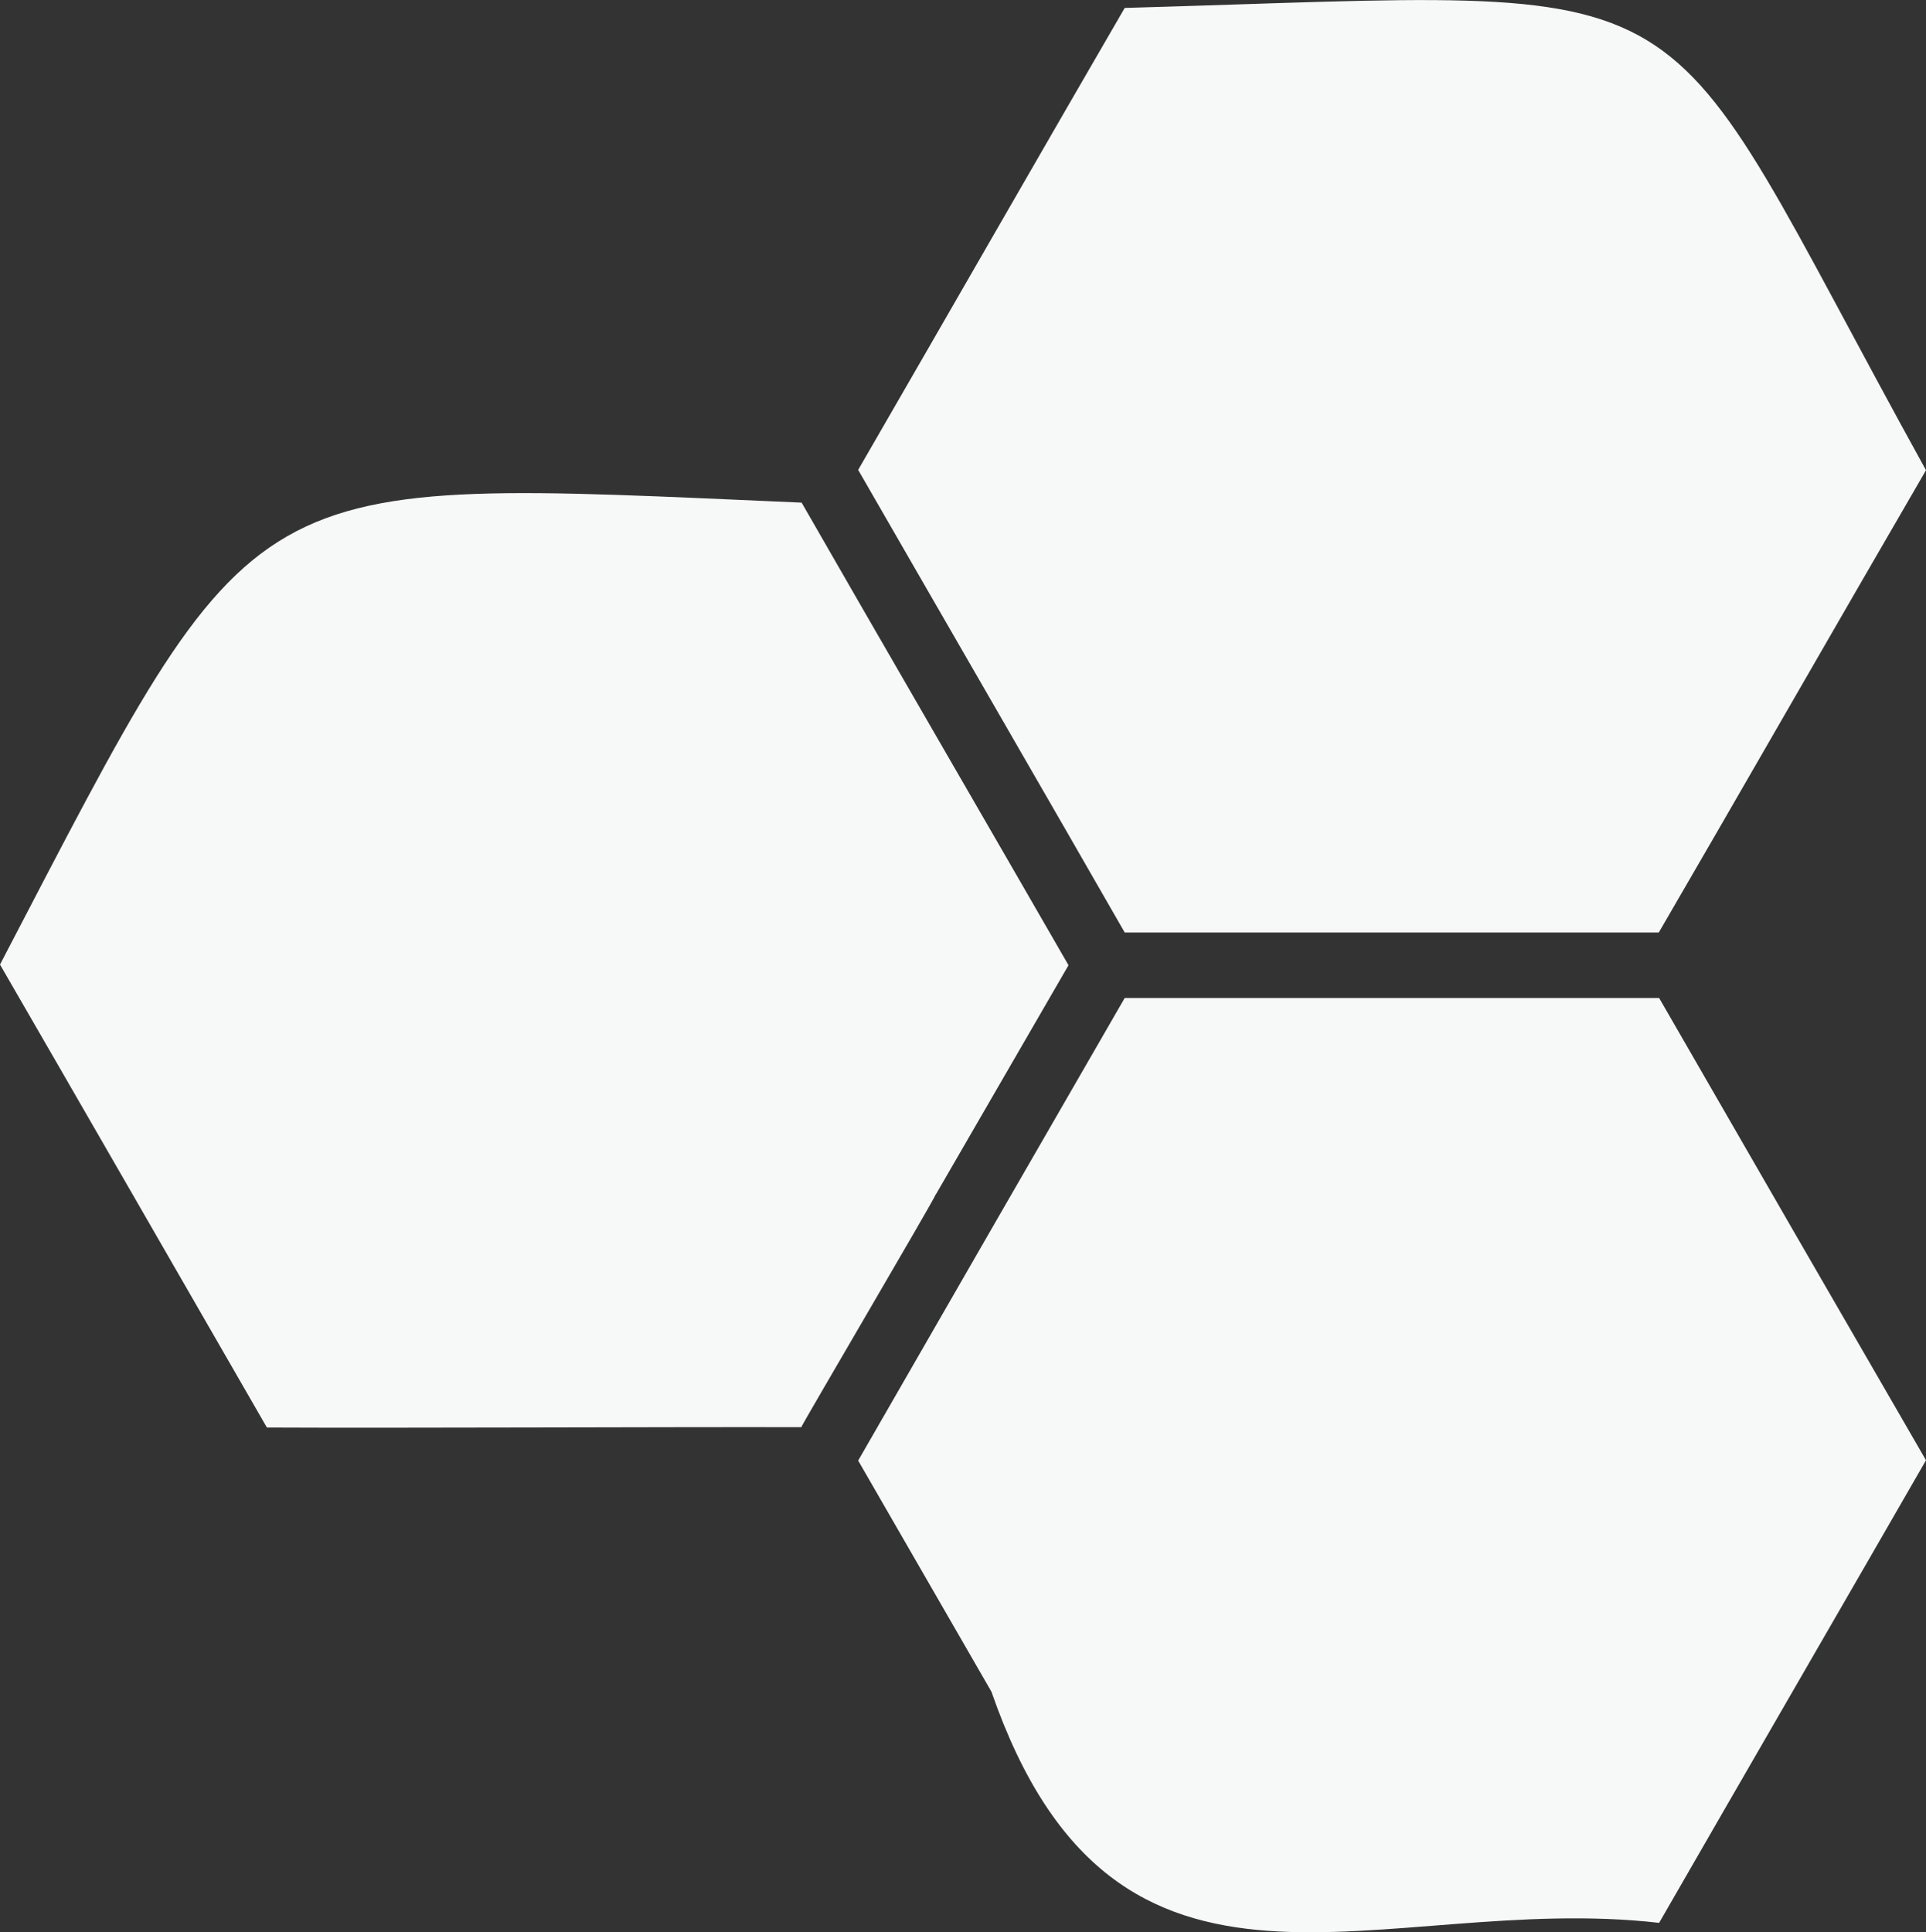
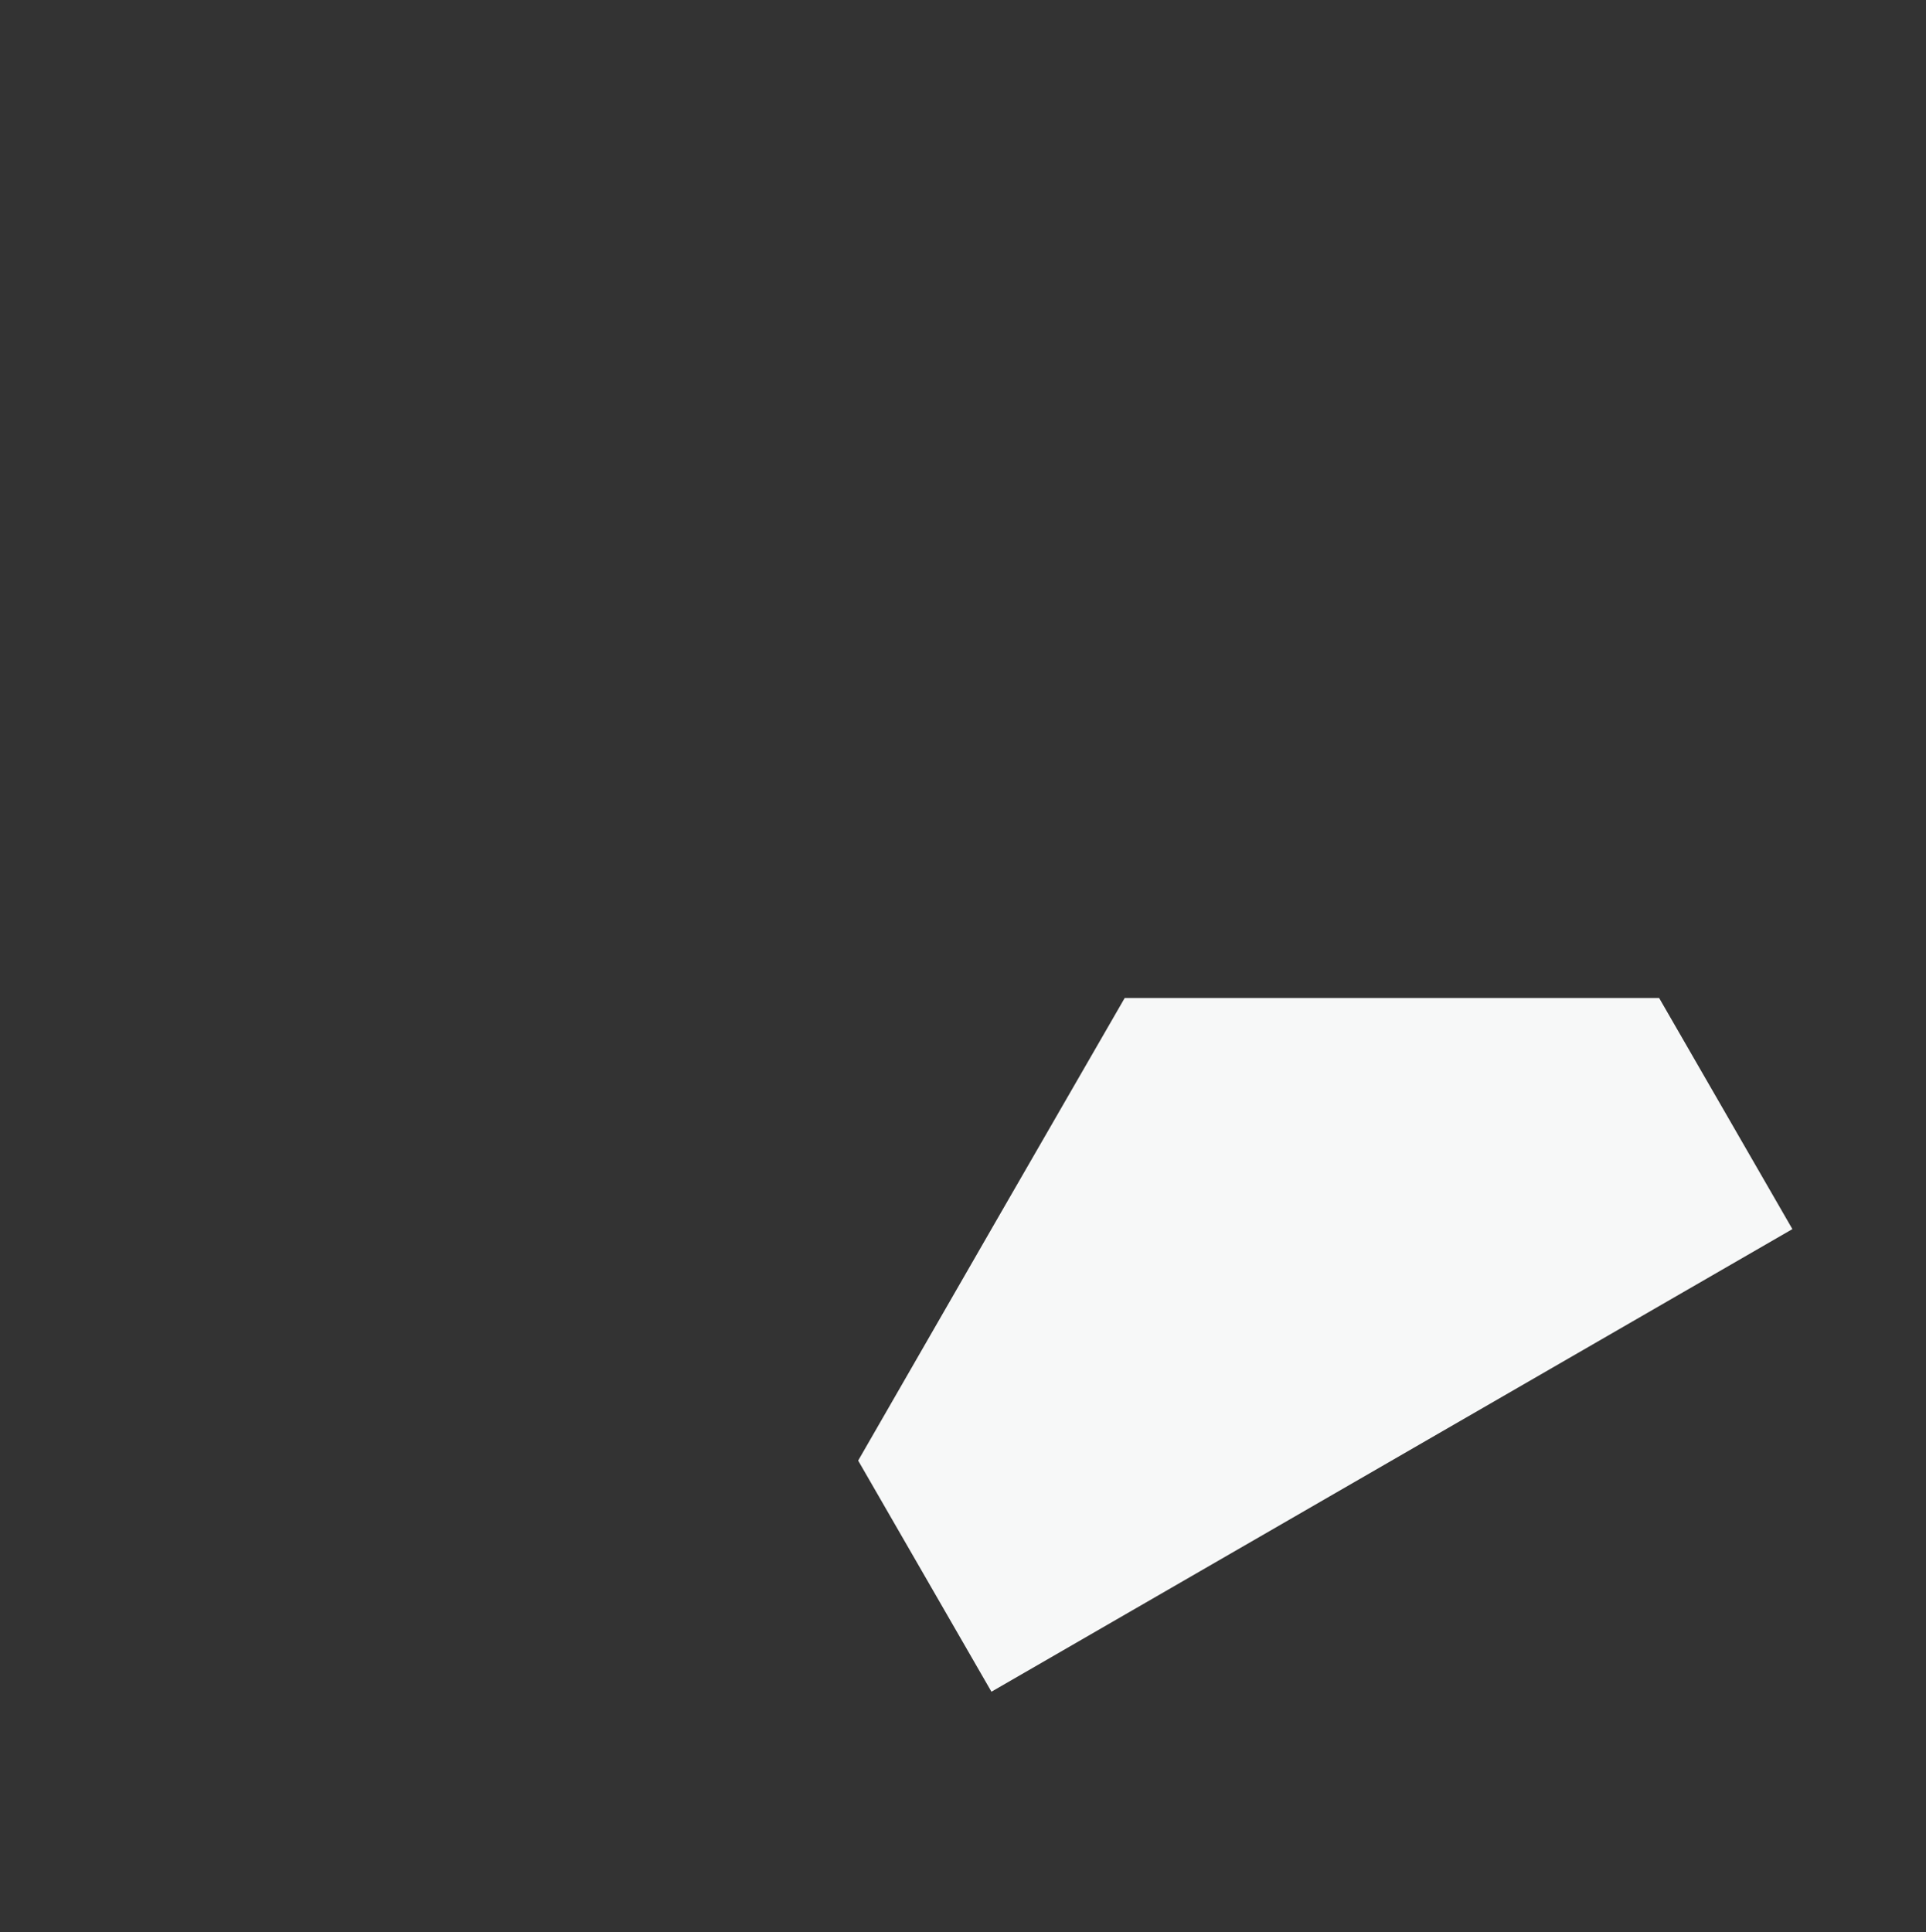
<svg xmlns="http://www.w3.org/2000/svg" id="Icons" viewBox="0 0 58.24 58.43">
  <rect x="0" y="0" width="58.24" height="58.43" fill="#333333" stroke="none" />
  <g id="White-2" data-name="White">
    <g>
-       <path d="M54.2,37.17l-4.03-6.99c-4.03,0-12.14,0-16.16,0-2.02,3.5-6.05,10.49-8.06,13.99l4.03,6.99c3.79,10.93,11.74,6.02,20.19,6.99,2.11-3.67,6.15-10.65,8.07-13.99-.1-.17-4.04-6.99-4.04-6.99" fill="#f7f8f8" />
-       <path d="M42.1,28.2h-8.09c-1.97-3.44-6.18-10.72-8.06-13.99,2.1-3.63,6.21-10.79,8.06-13.97,18.35-.52,15.64-1.56,24.23,13.98-2.13,3.66-6.14,10.65-8.08,13.98h-8.07Z" fill="#f7f8f8" />
-       <path d="M28.29,36.13c.01.06-4.06,6.98-4.06,7.03-4.04-.01-12.12.03-16.16.01-2.01-3.49-6.05-10.51-8.07-14,7.91-15.17,7.16-14.71,24.24-13.97,1.97,3.44,6.19,10.72,8.07,13.99-.1.17-4.01,6.93-4.01,6.93" fill="#f7f8f8" />
+       <path d="M54.2,37.17l-4.03-6.99c-4.03,0-12.14,0-16.16,0-2.02,3.5-6.05,10.49-8.06,13.99l4.03,6.99" fill="#f7f8f8" />
    </g>
  </g>
</svg>